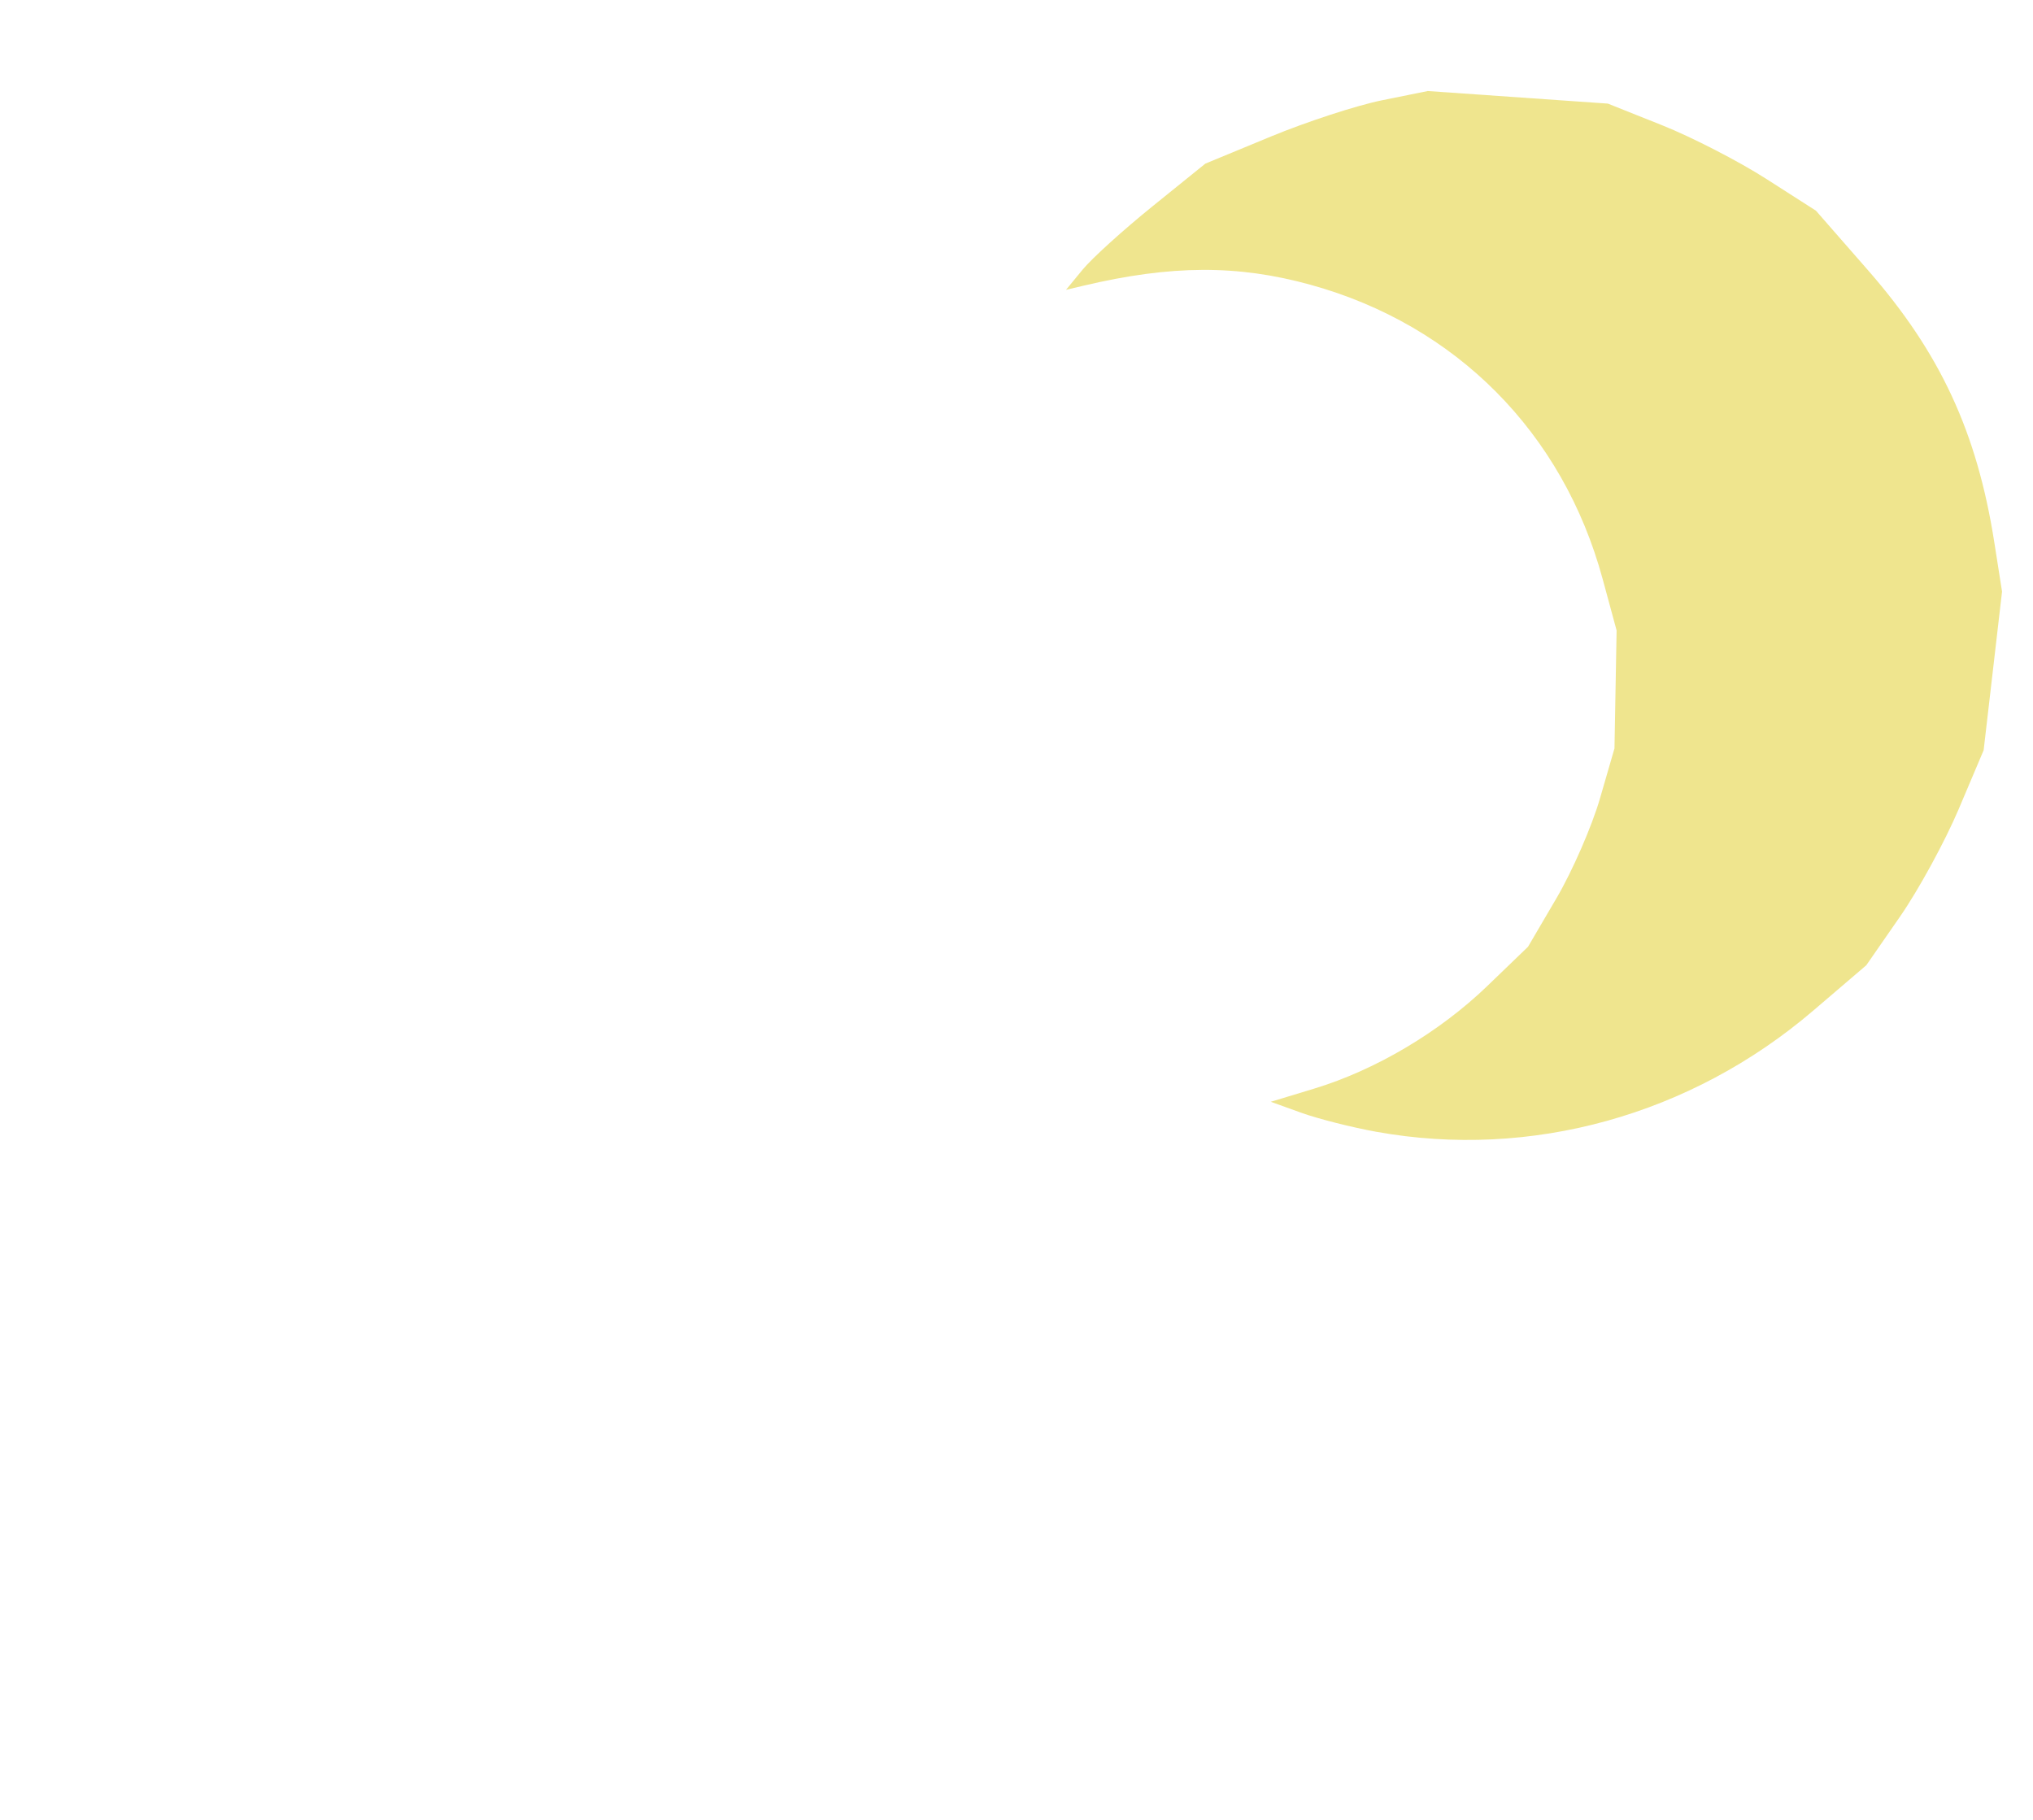
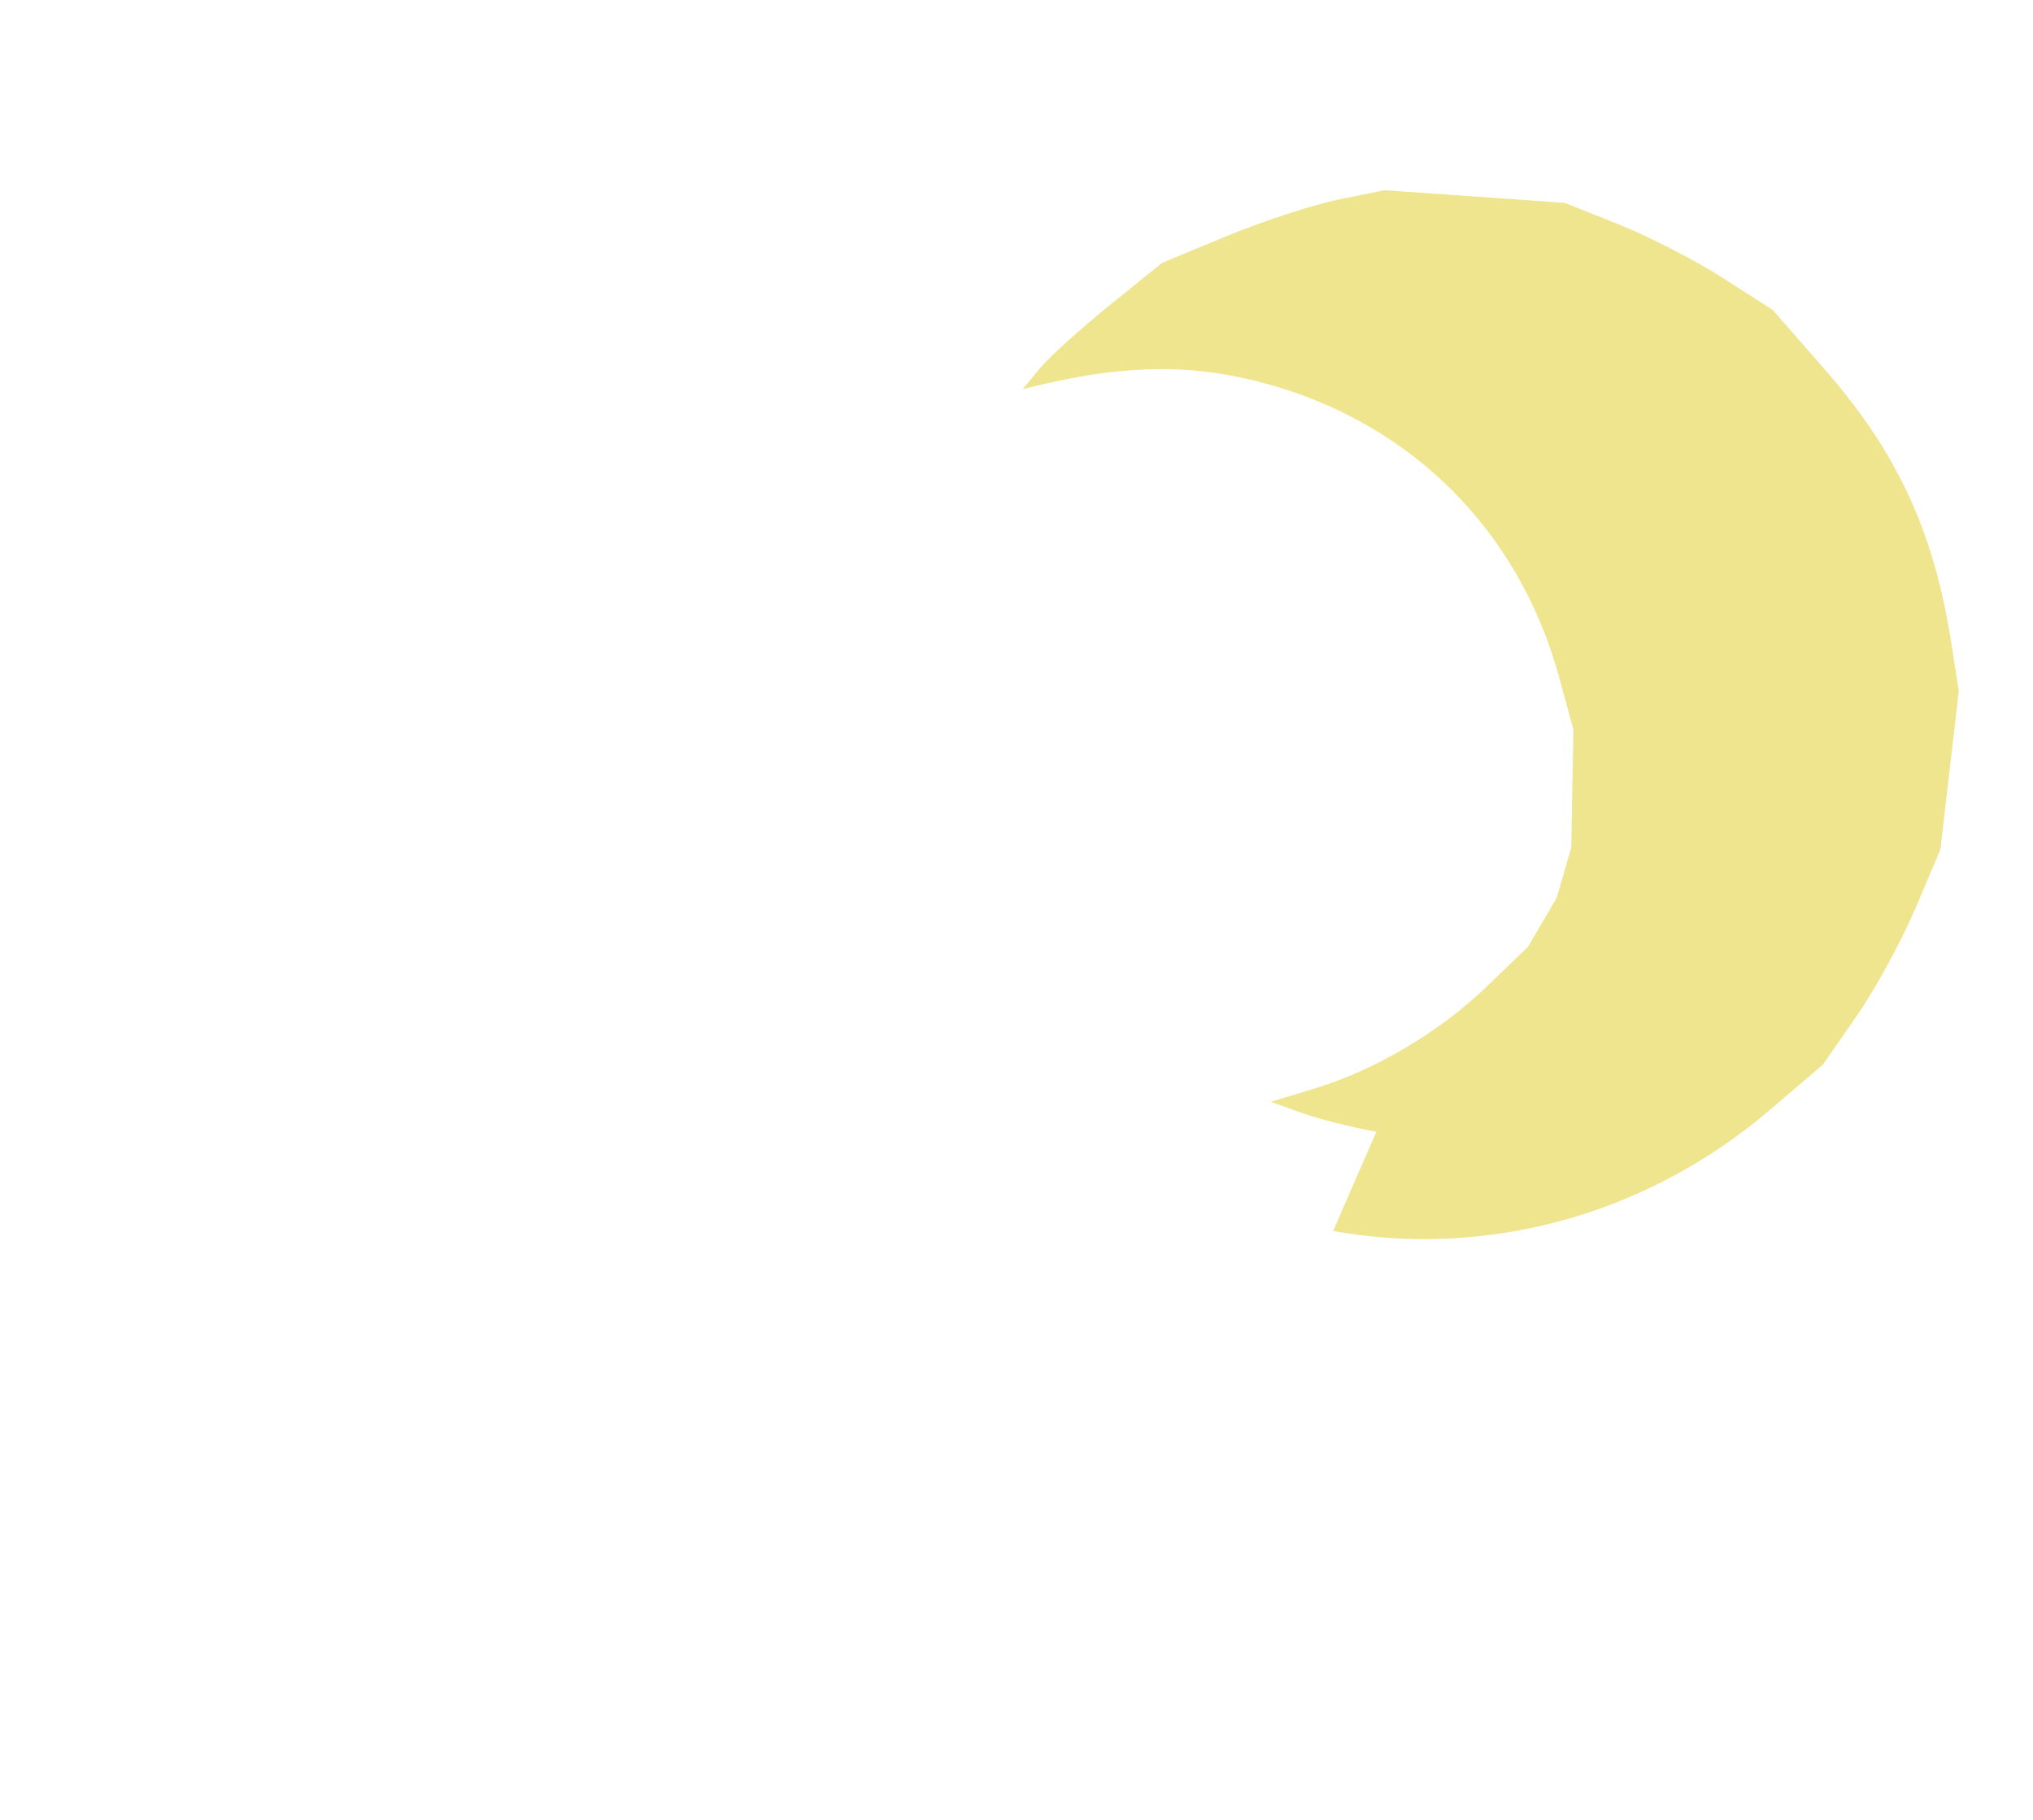
<svg xmlns="http://www.w3.org/2000/svg" width="344.294" height="308.235" id="screenshot-c93546d4-f54f-800c-8003-31f7dc47fc30" viewBox="367.767 602.848 344.294 308.235" style="-webkit-print-color-adjust:exact" fill="none" version="1.1">
  <defs id="defs9" />
  <g id="shape-c93546d4-f54f-800c-8003-31f7dc47fc30">
    <g class="fills" id="fills-c93546d4-f54f-800c-8003-31f7dc47fc30" style="fill:#f2ca36;fill-opacity:1">
-       <path rx="0" ry="0" d="m 600.856,794.515 c -4.162,-0.752 -9.886,-2.203 -12.721,-3.225 l -5.155,-1.858 7.365,-2.234 c 10.363,-3.144 21.194,-9.562 29.276,-17.35 l 6.918,-6.665 4.856,-8.287 c 2.67,-4.559 5.966,-12.118 7.322,-16.8 l 2.466,-8.511 0.18,-9.987 0.18,-9.987 -2.358,-8.688 c -6.733,-24.814 -24.826,-43.039 -49.486,-49.85 -12.348,-3.411 -23.561,-3.362 -38.48,0.167 l -2.922,0.691 2.833,-3.443 c 1.558,-1.894 6.868,-6.703 11.8,-10.687 l 8.967,-7.243 11.05,-4.57 c 6.078,-2.513 14.552,-5.28 18.83,-6.147 l 7.781,-1.576 15.252,1.065 15.252,1.065 9.168,3.658 c 5.043,2.012 12.97,6.092 17.619,9.067 l 8.45,5.409 8.801,10.065 c 12.248,14.007 18.474,27.42 21.411,46.127 l 1.305,8.313 -1.557,13.431 -1.558,13.431 -4.225,9.971 c -2.324,5.484 -6.796,13.678 -9.938,18.209 l -5.713,8.238 -8.984,7.682 c -20.726,17.723 -47.834,25.242 -73.985,20.519 z" style="fill:#efe58e;fill-opacity:1;stroke-width:1.043" id="path2" />
+       <path rx="0" ry="0" d="m 600.856,794.515 c -4.162,-0.752 -9.886,-2.203 -12.721,-3.225 l -5.155,-1.858 7.365,-2.234 c 10.363,-3.144 21.194,-9.562 29.276,-17.35 l 6.918,-6.665 4.856,-8.287 l 2.466,-8.511 0.18,-9.987 0.18,-9.987 -2.358,-8.688 c -6.733,-24.814 -24.826,-43.039 -49.486,-49.85 -12.348,-3.411 -23.561,-3.362 -38.48,0.167 l -2.922,0.691 2.833,-3.443 c 1.558,-1.894 6.868,-6.703 11.8,-10.687 l 8.967,-7.243 11.05,-4.57 c 6.078,-2.513 14.552,-5.28 18.83,-6.147 l 7.781,-1.576 15.252,1.065 15.252,1.065 9.168,3.658 c 5.043,2.012 12.97,6.092 17.619,9.067 l 8.45,5.409 8.801,10.065 c 12.248,14.007 18.474,27.42 21.411,46.127 l 1.305,8.313 -1.557,13.431 -1.558,13.431 -4.225,9.971 c -2.324,5.484 -6.796,13.678 -9.938,18.209 l -5.713,8.238 -8.984,7.682 c -20.726,17.723 -47.834,25.242 -73.985,20.519 z" style="fill:#efe58e;fill-opacity:1;stroke-width:1.043" id="path2" />
    </g>
  </g>
</svg>